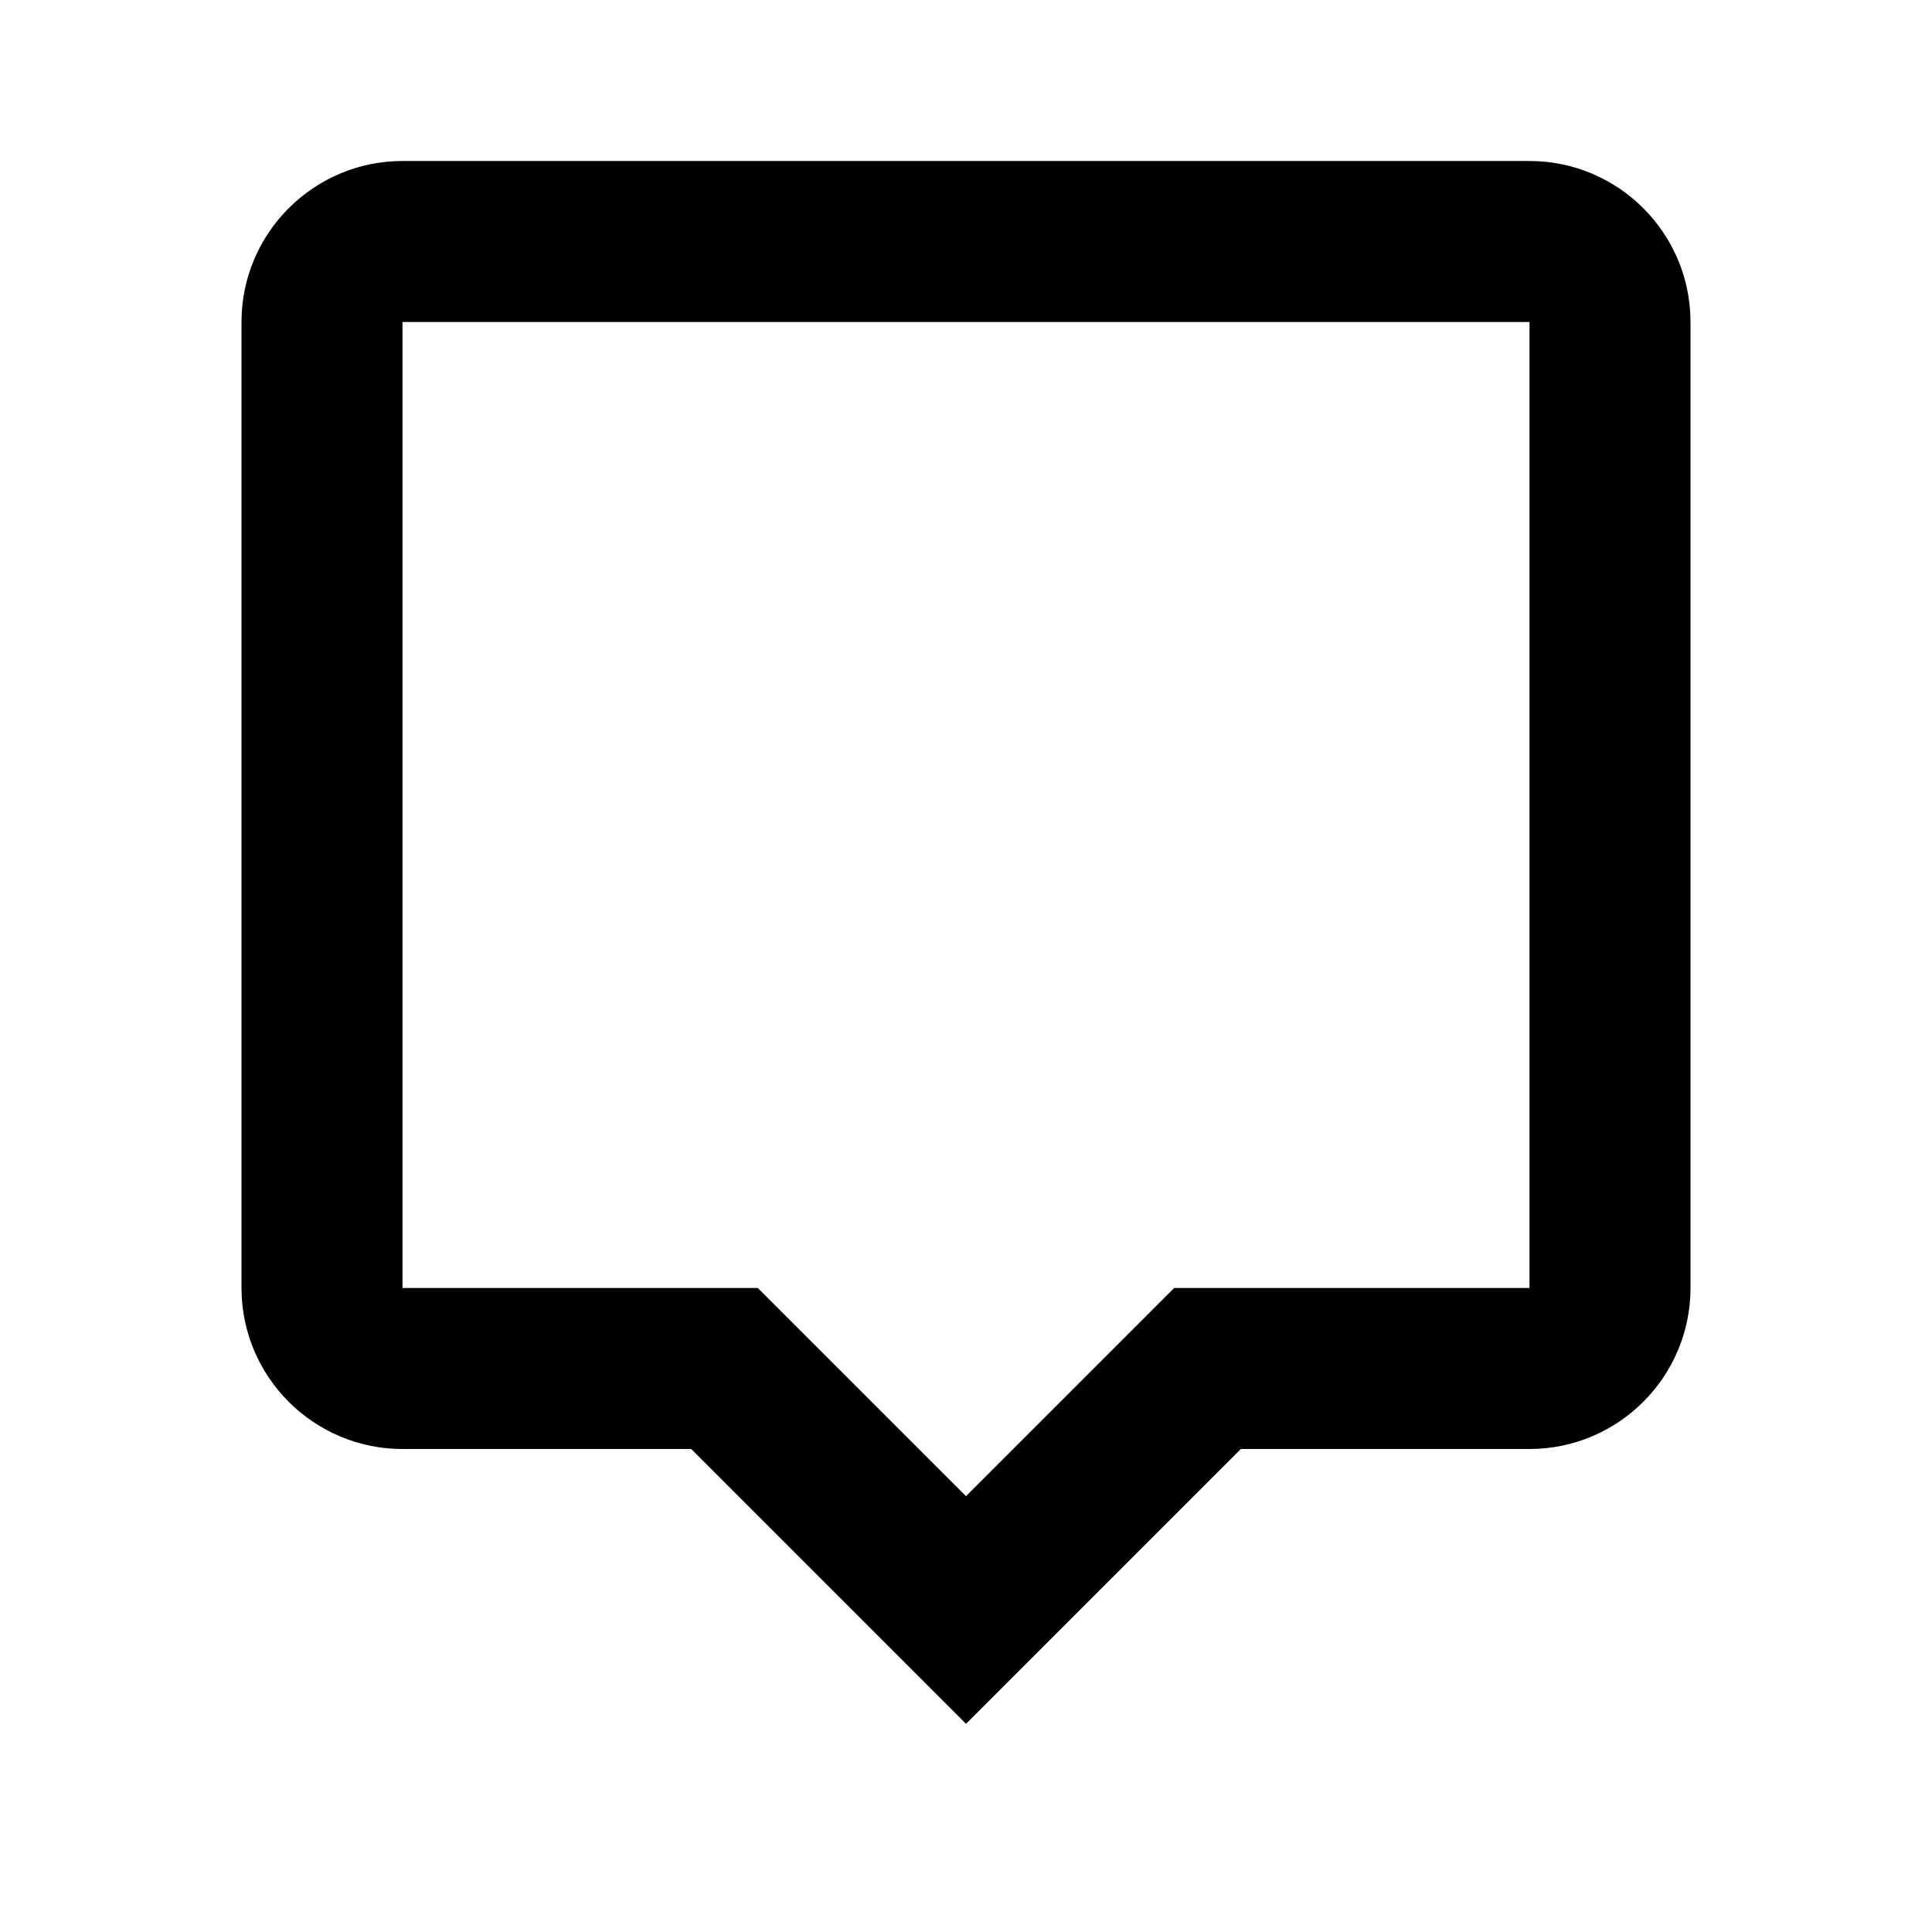
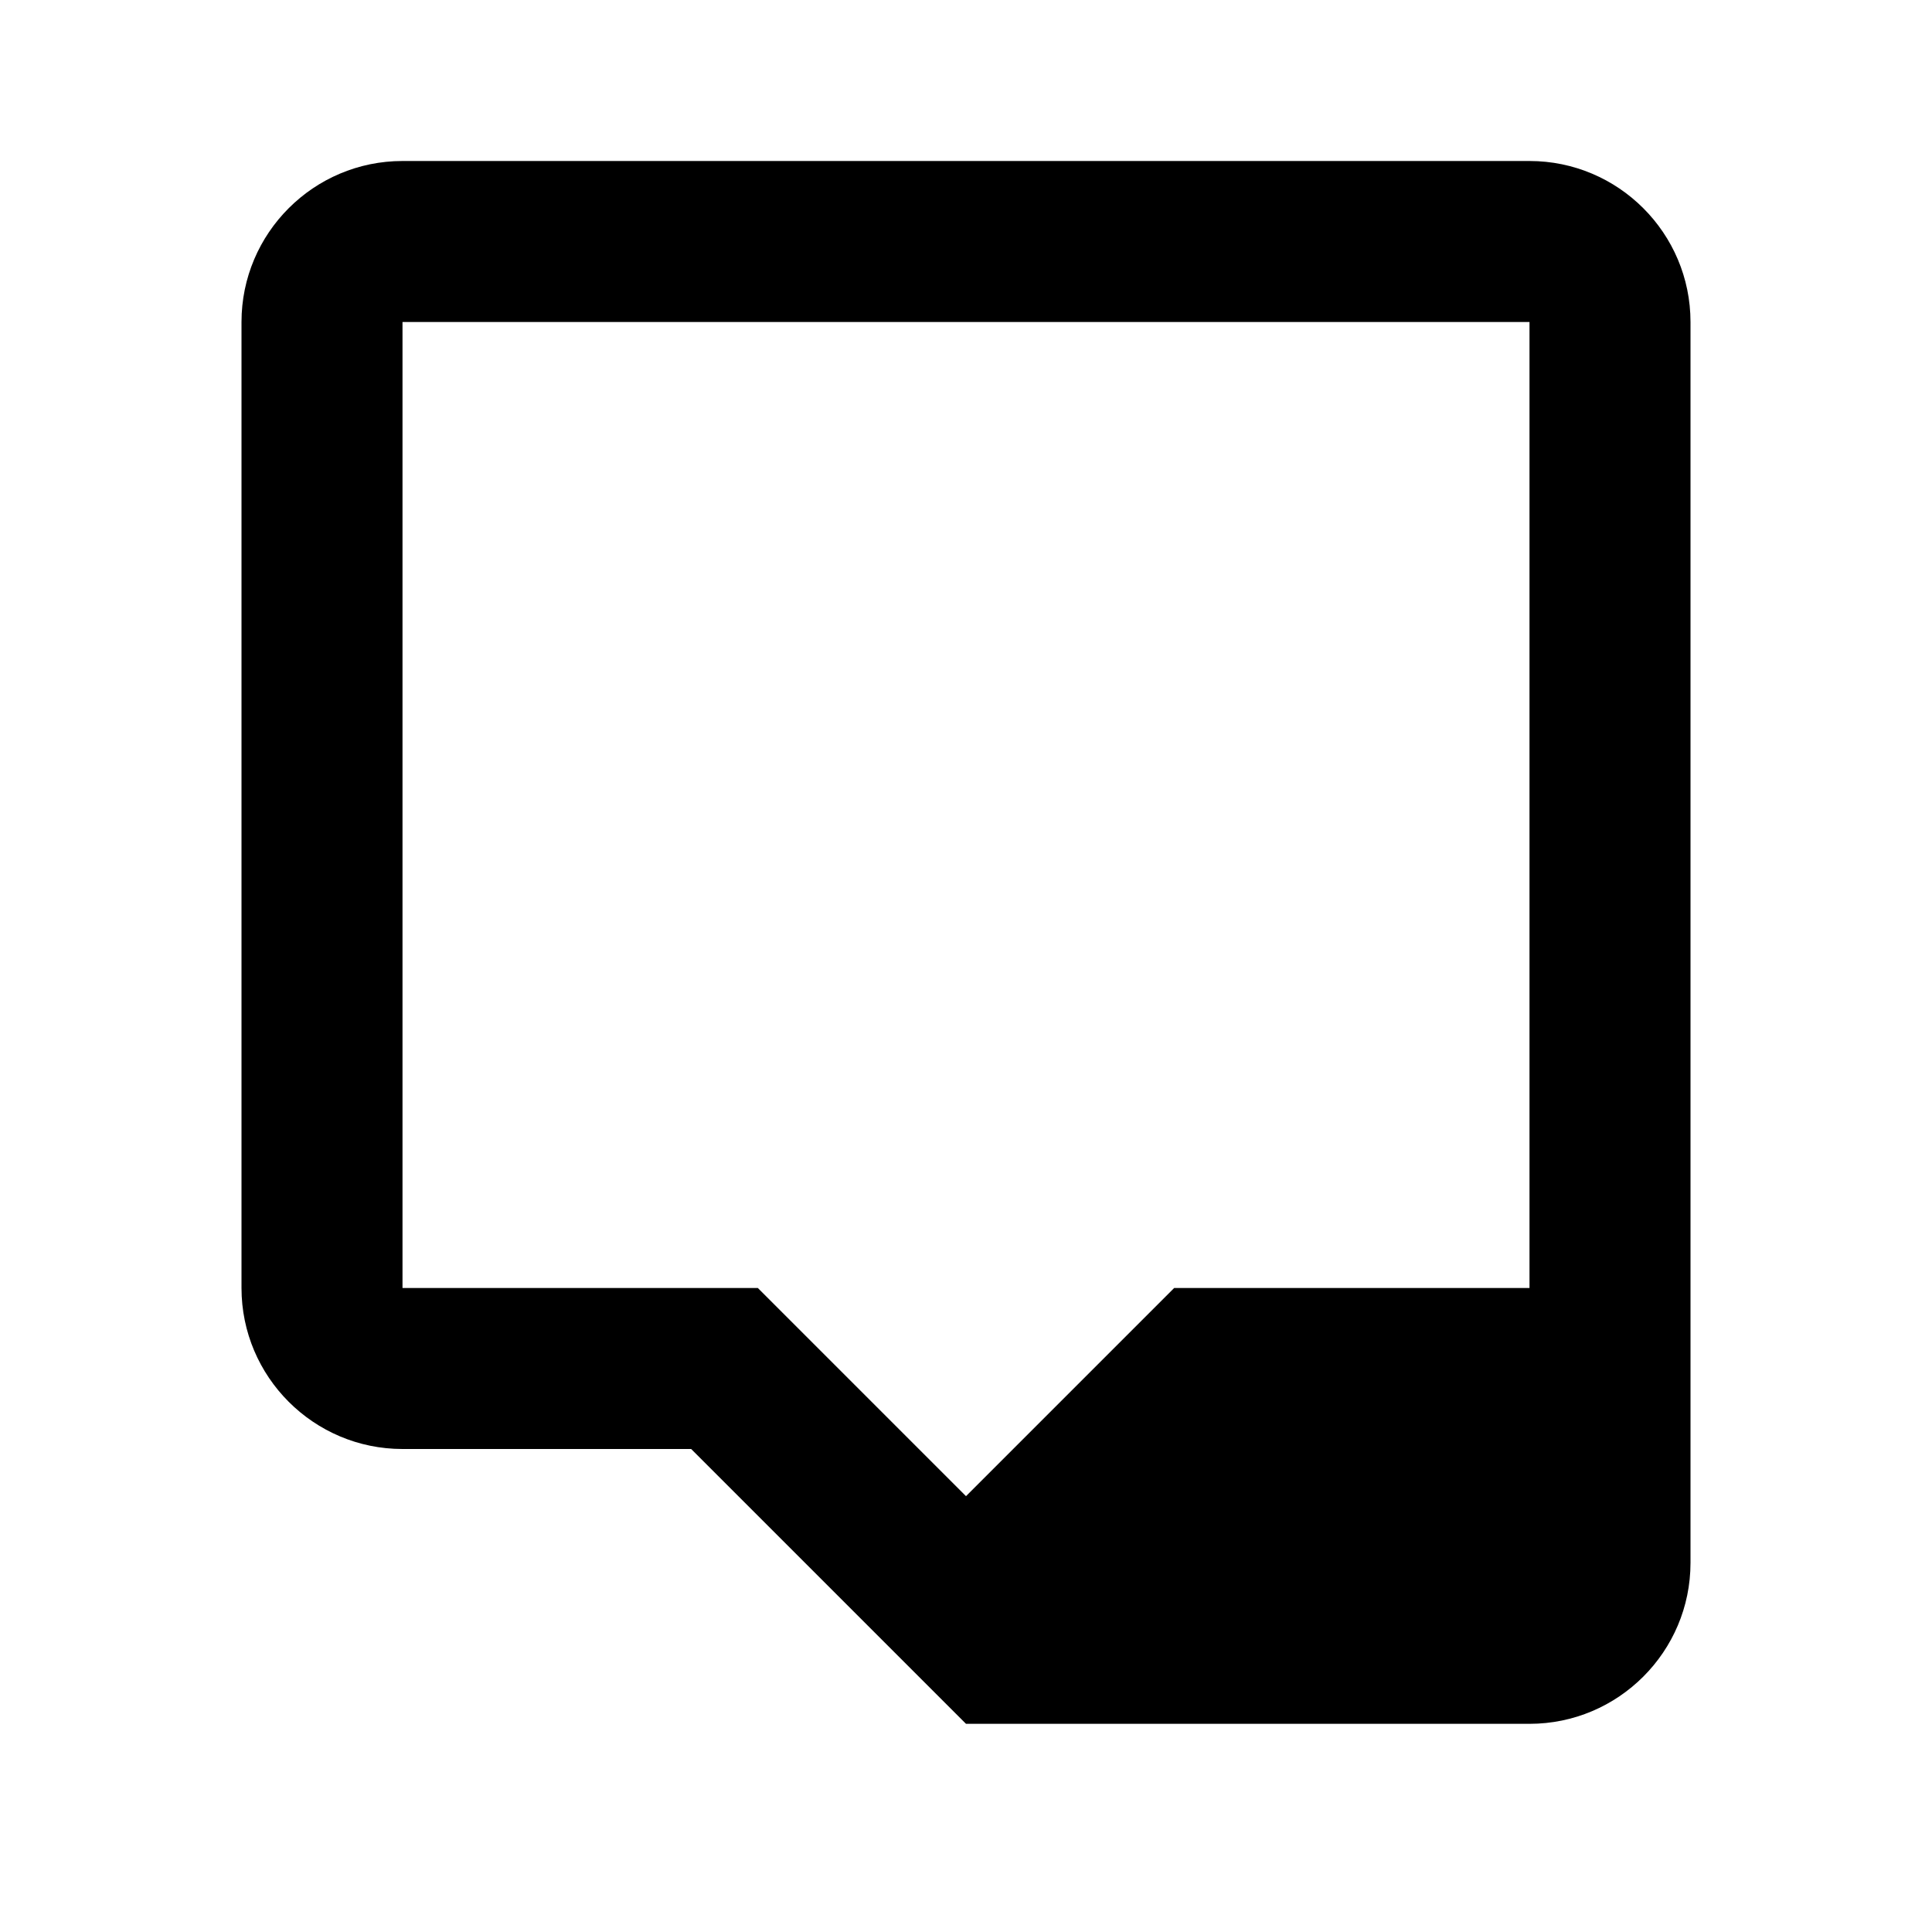
<svg xmlns="http://www.w3.org/2000/svg" width="24" height="24" viewBox="0 0 24 24">
-   <path d="M19,2H5C3.897,2,3,2.897,3,4v12c0,1.103,0.897,2,2,2h3.586L12,21.414L15.414,18H19c1.103,0,2-0.897,2-2V4 C21,2.897,20.103,2,19,2z M19,16h-4.414L12,18.586L9.414,16H5V4h14V16z" />
+   <path d="M19,2H5C3.897,2,3,2.897,3,4v12c0,1.103,0.897,2,2,2h3.586L12,21.414H19c1.103,0,2-0.897,2-2V4 C21,2.897,20.103,2,19,2z M19,16h-4.414L12,18.586L9.414,16H5V4h14V16z" />
</svg>